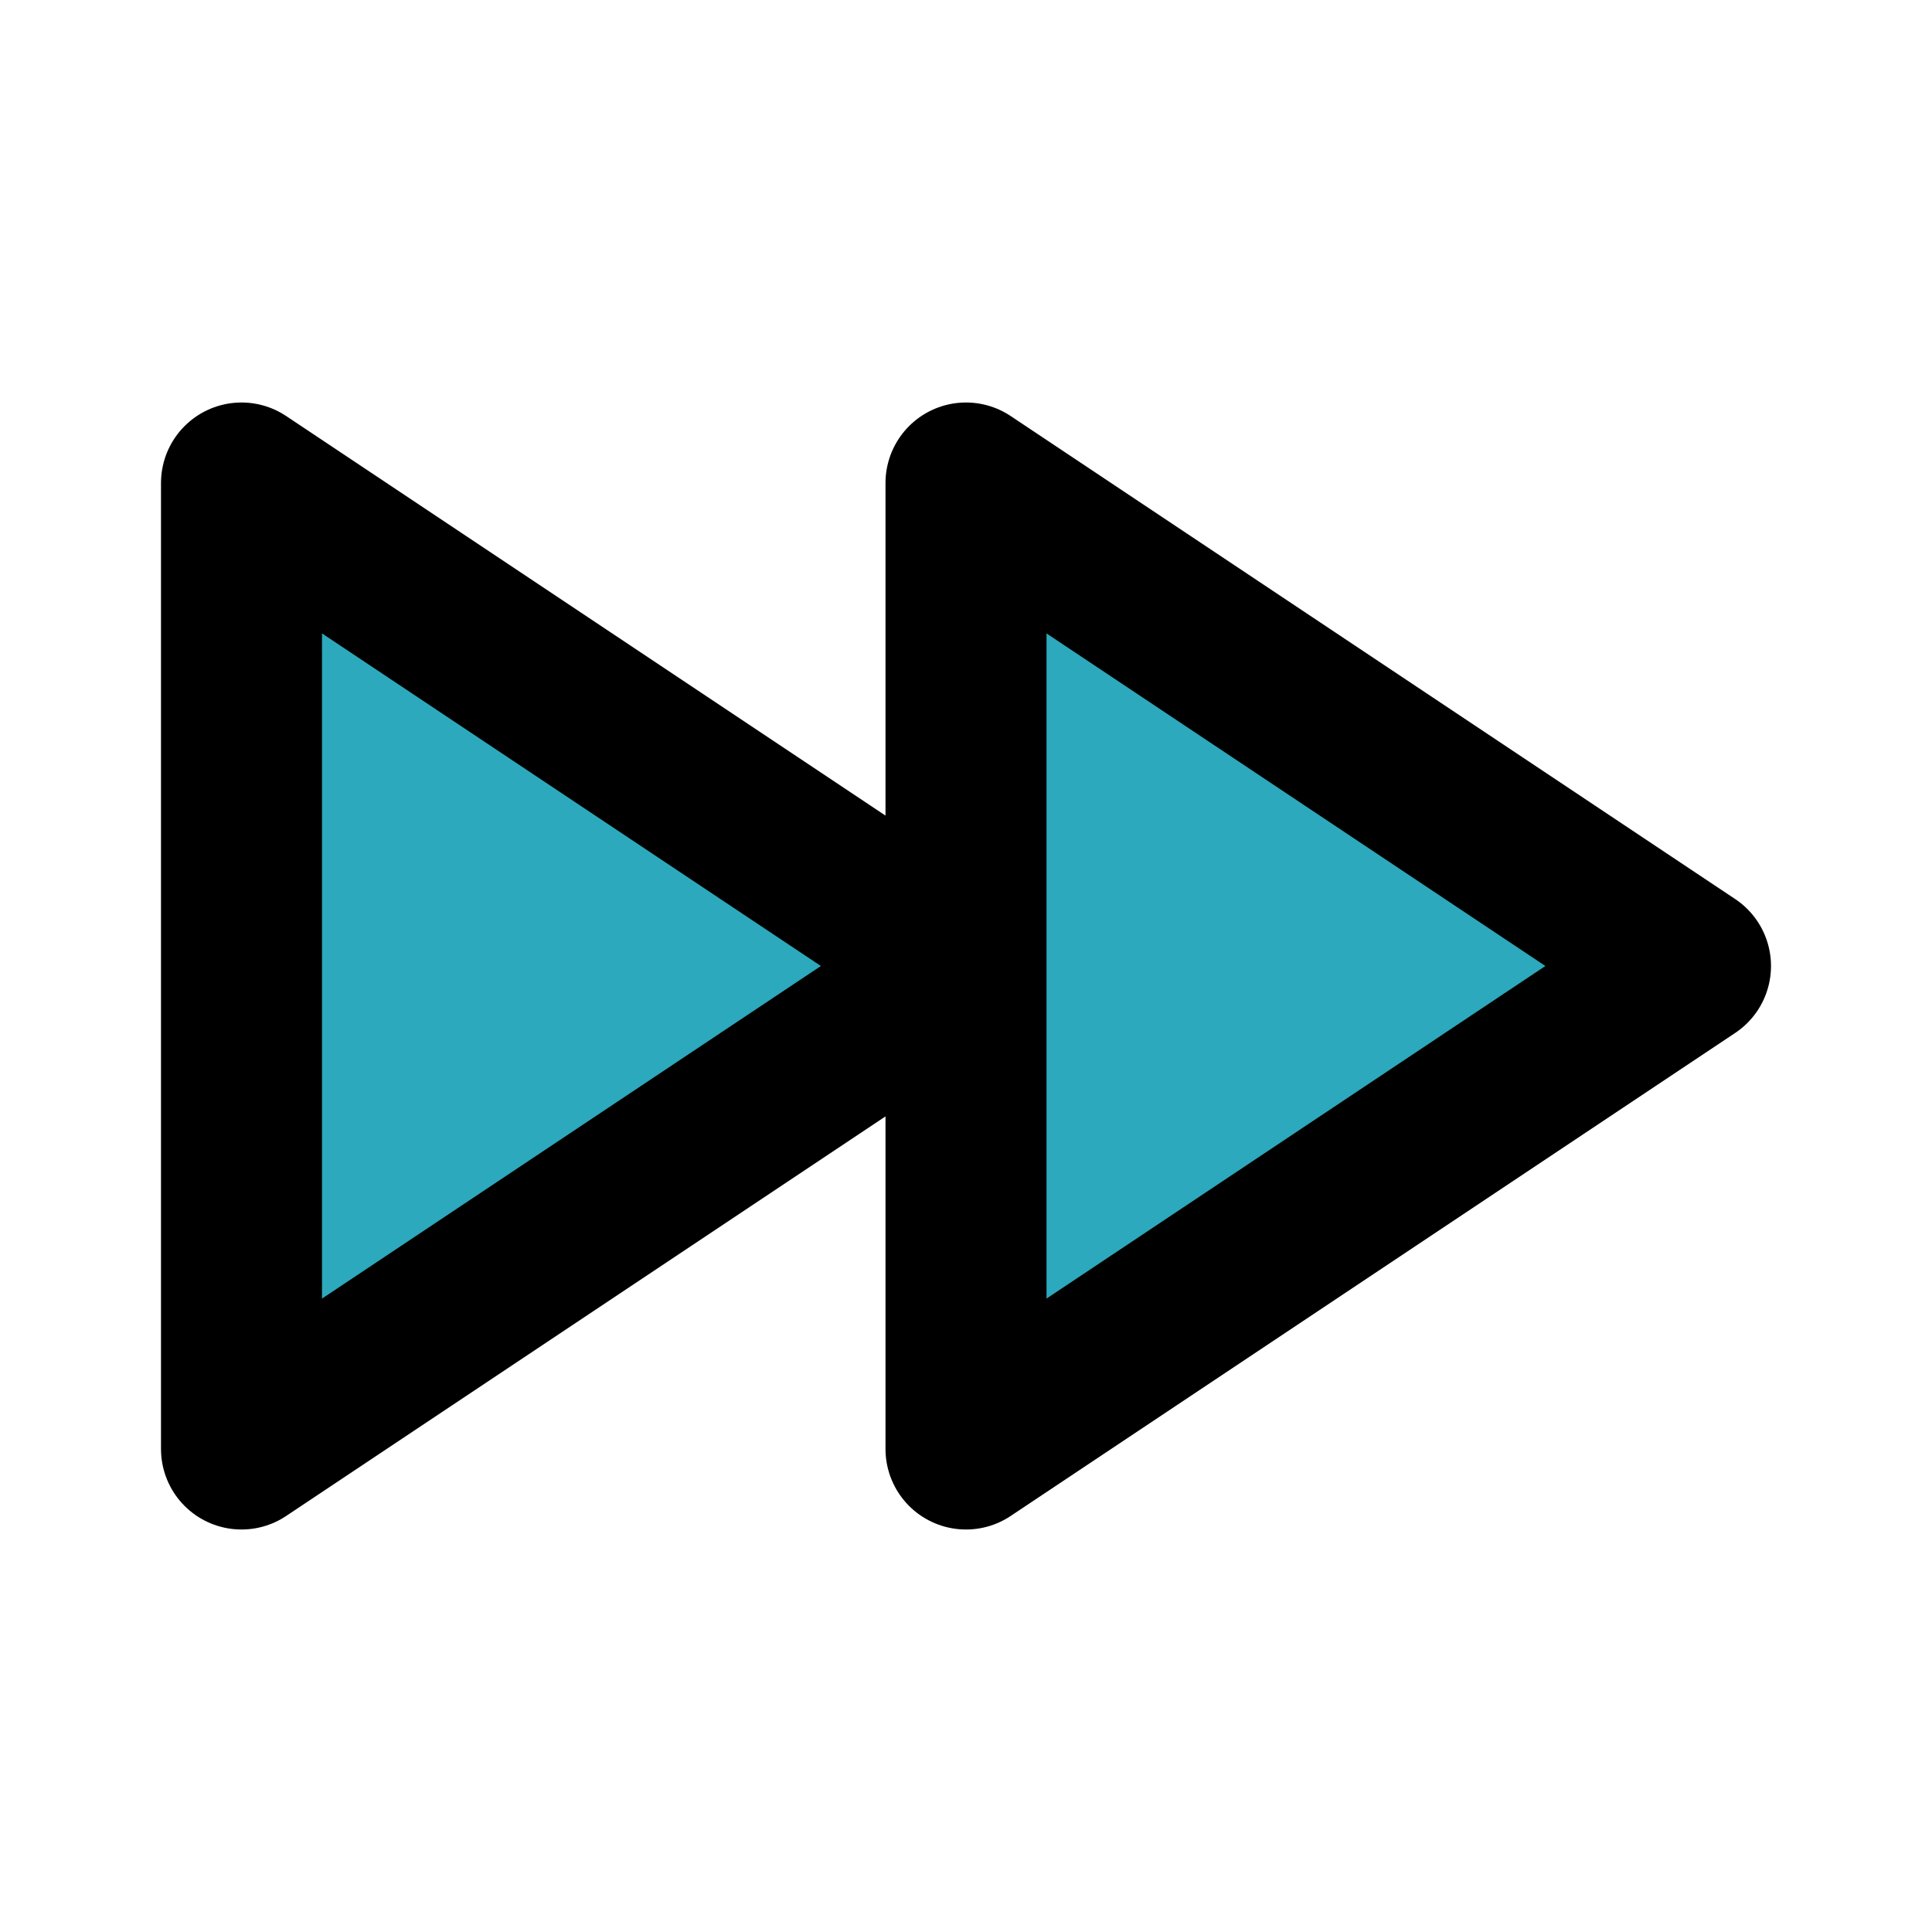
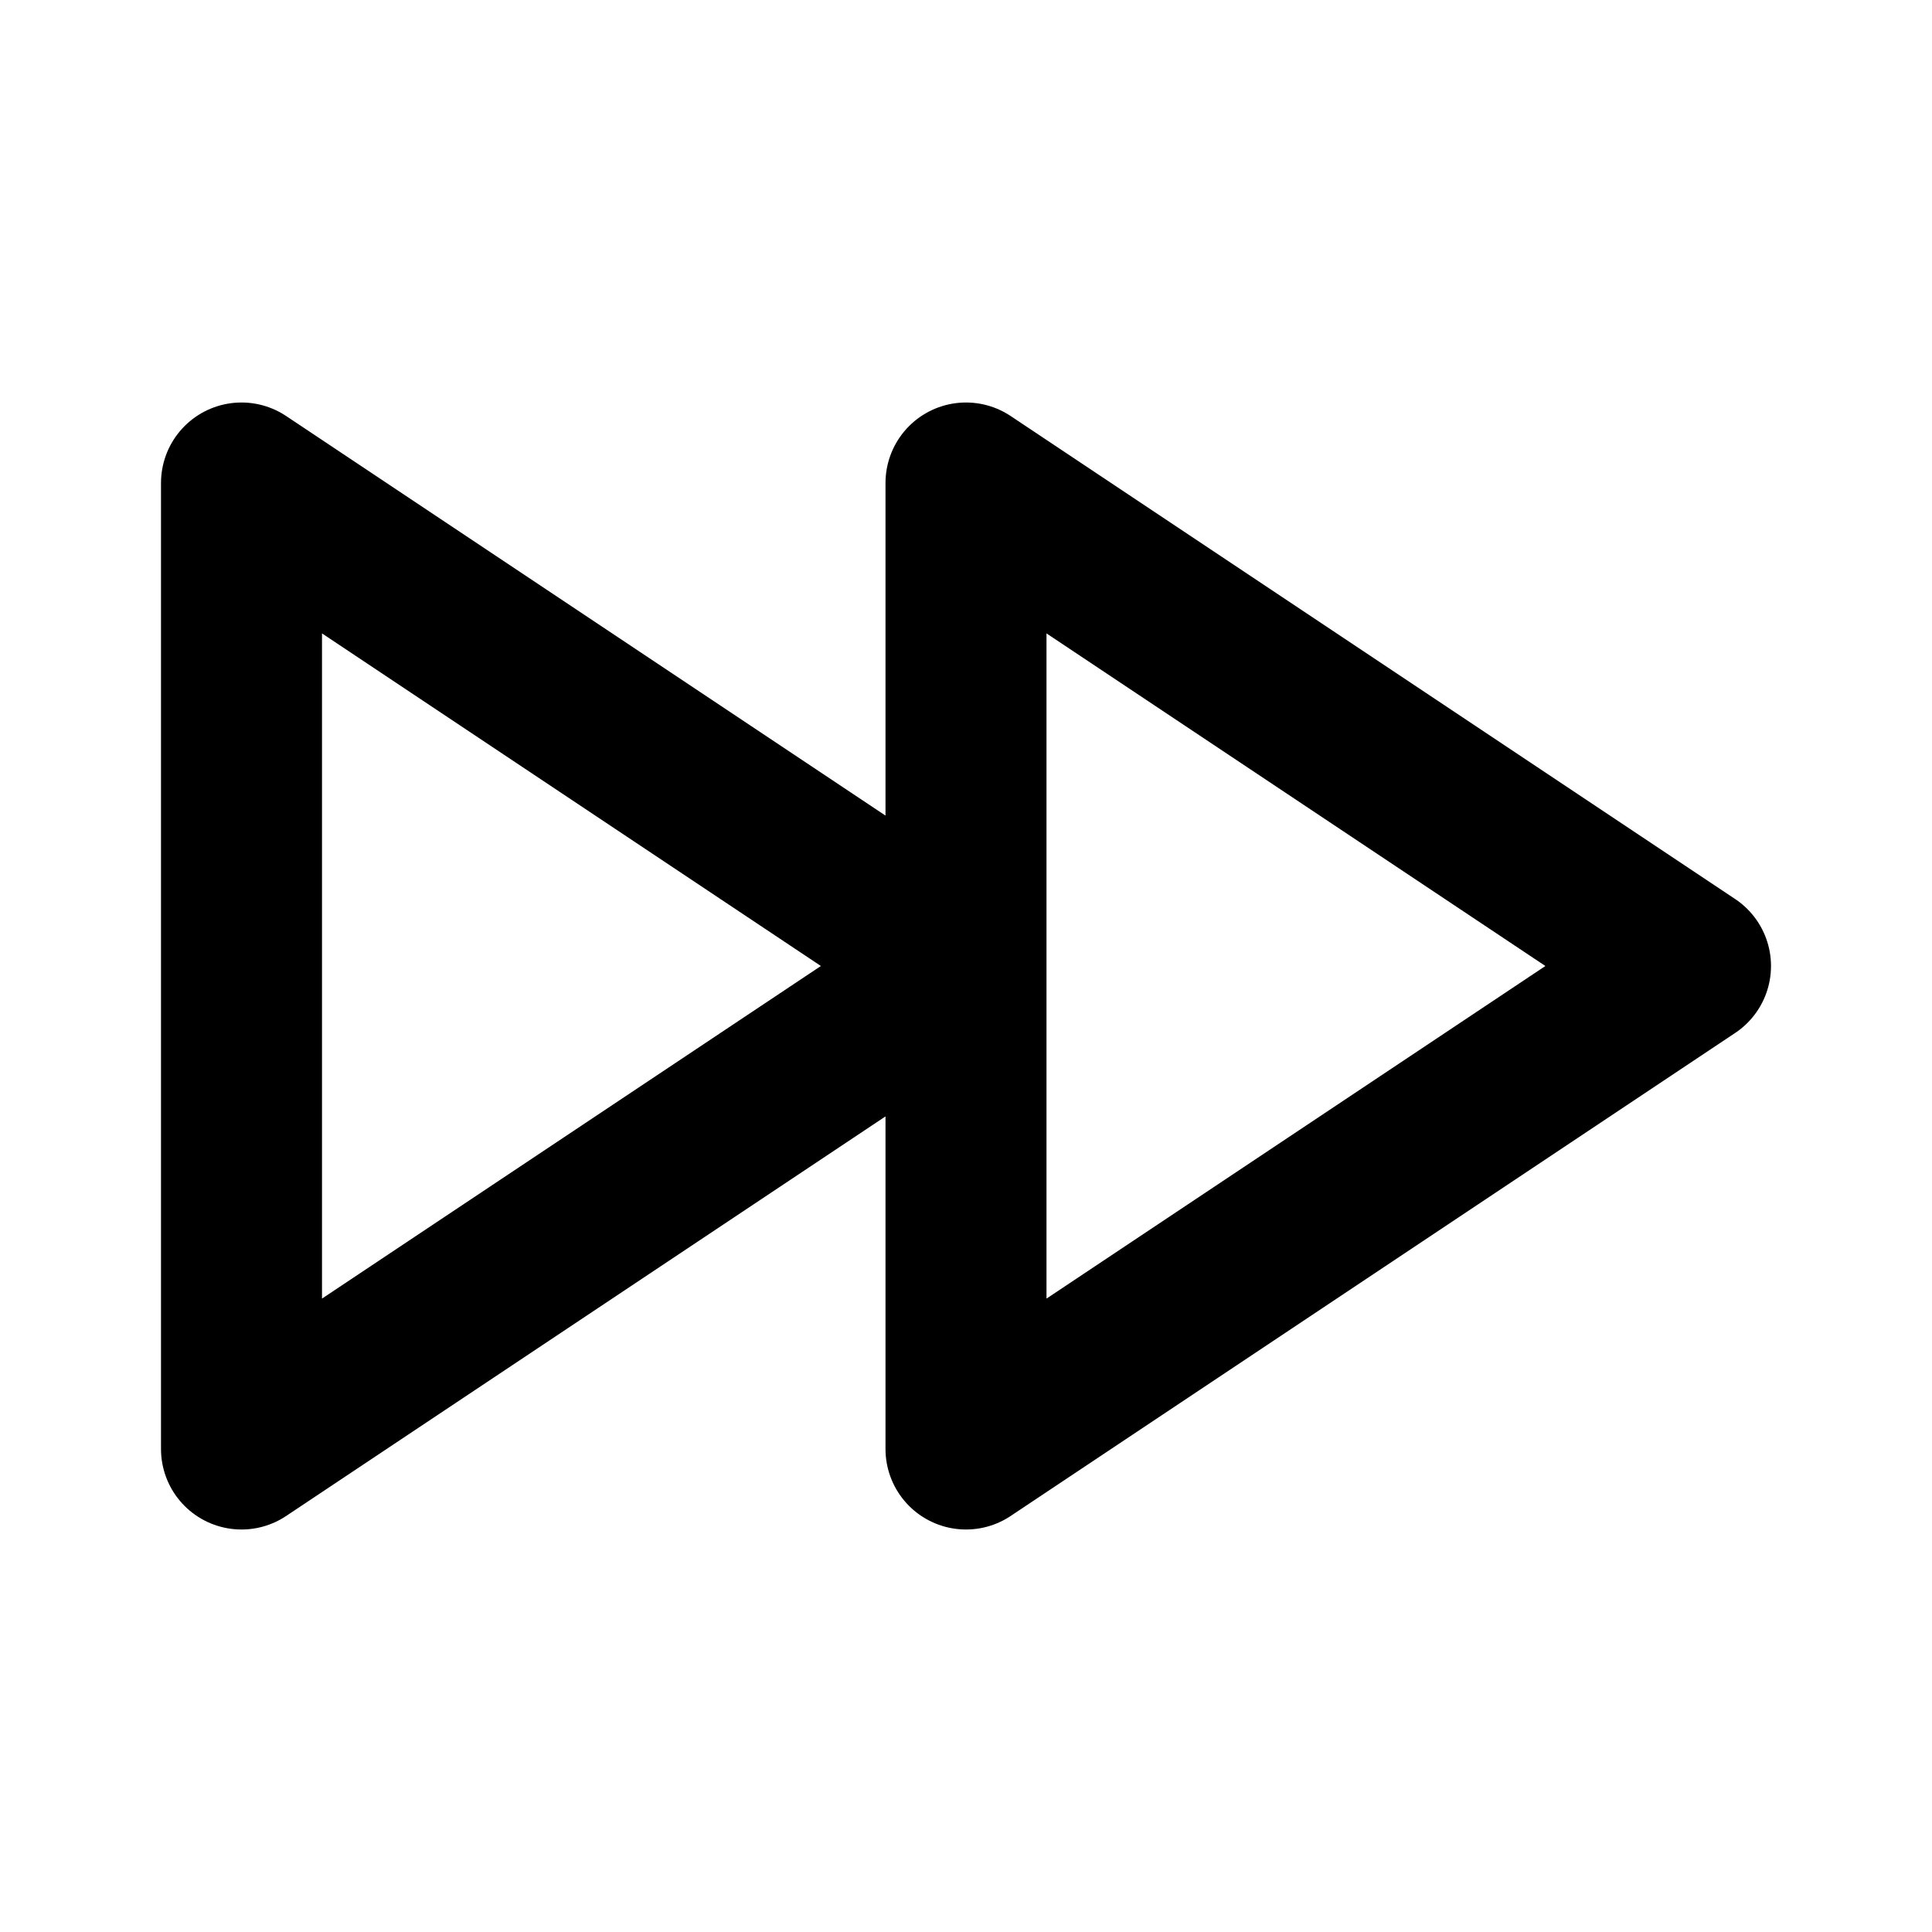
<svg xmlns="http://www.w3.org/2000/svg" fill="#000000" width="800px" height="800px" viewBox="0 0 24 24" id="fast-forward" data-name="Flat Line" class="icon flat-line">
-   <path id="secondary" d="M12,12,3,18V6Zm0-6V18l9-6Z" style="fill: rgb(44, 169, 188); stroke-width: 2;" />
  <path id="primary" d="M12,12,3,18V6Zm0-6V18l9-6Z" style="fill: none; stroke: rgb(0, 0, 0); stroke-linecap: round; stroke-linejoin: round; stroke-width: 2;" />
</svg>